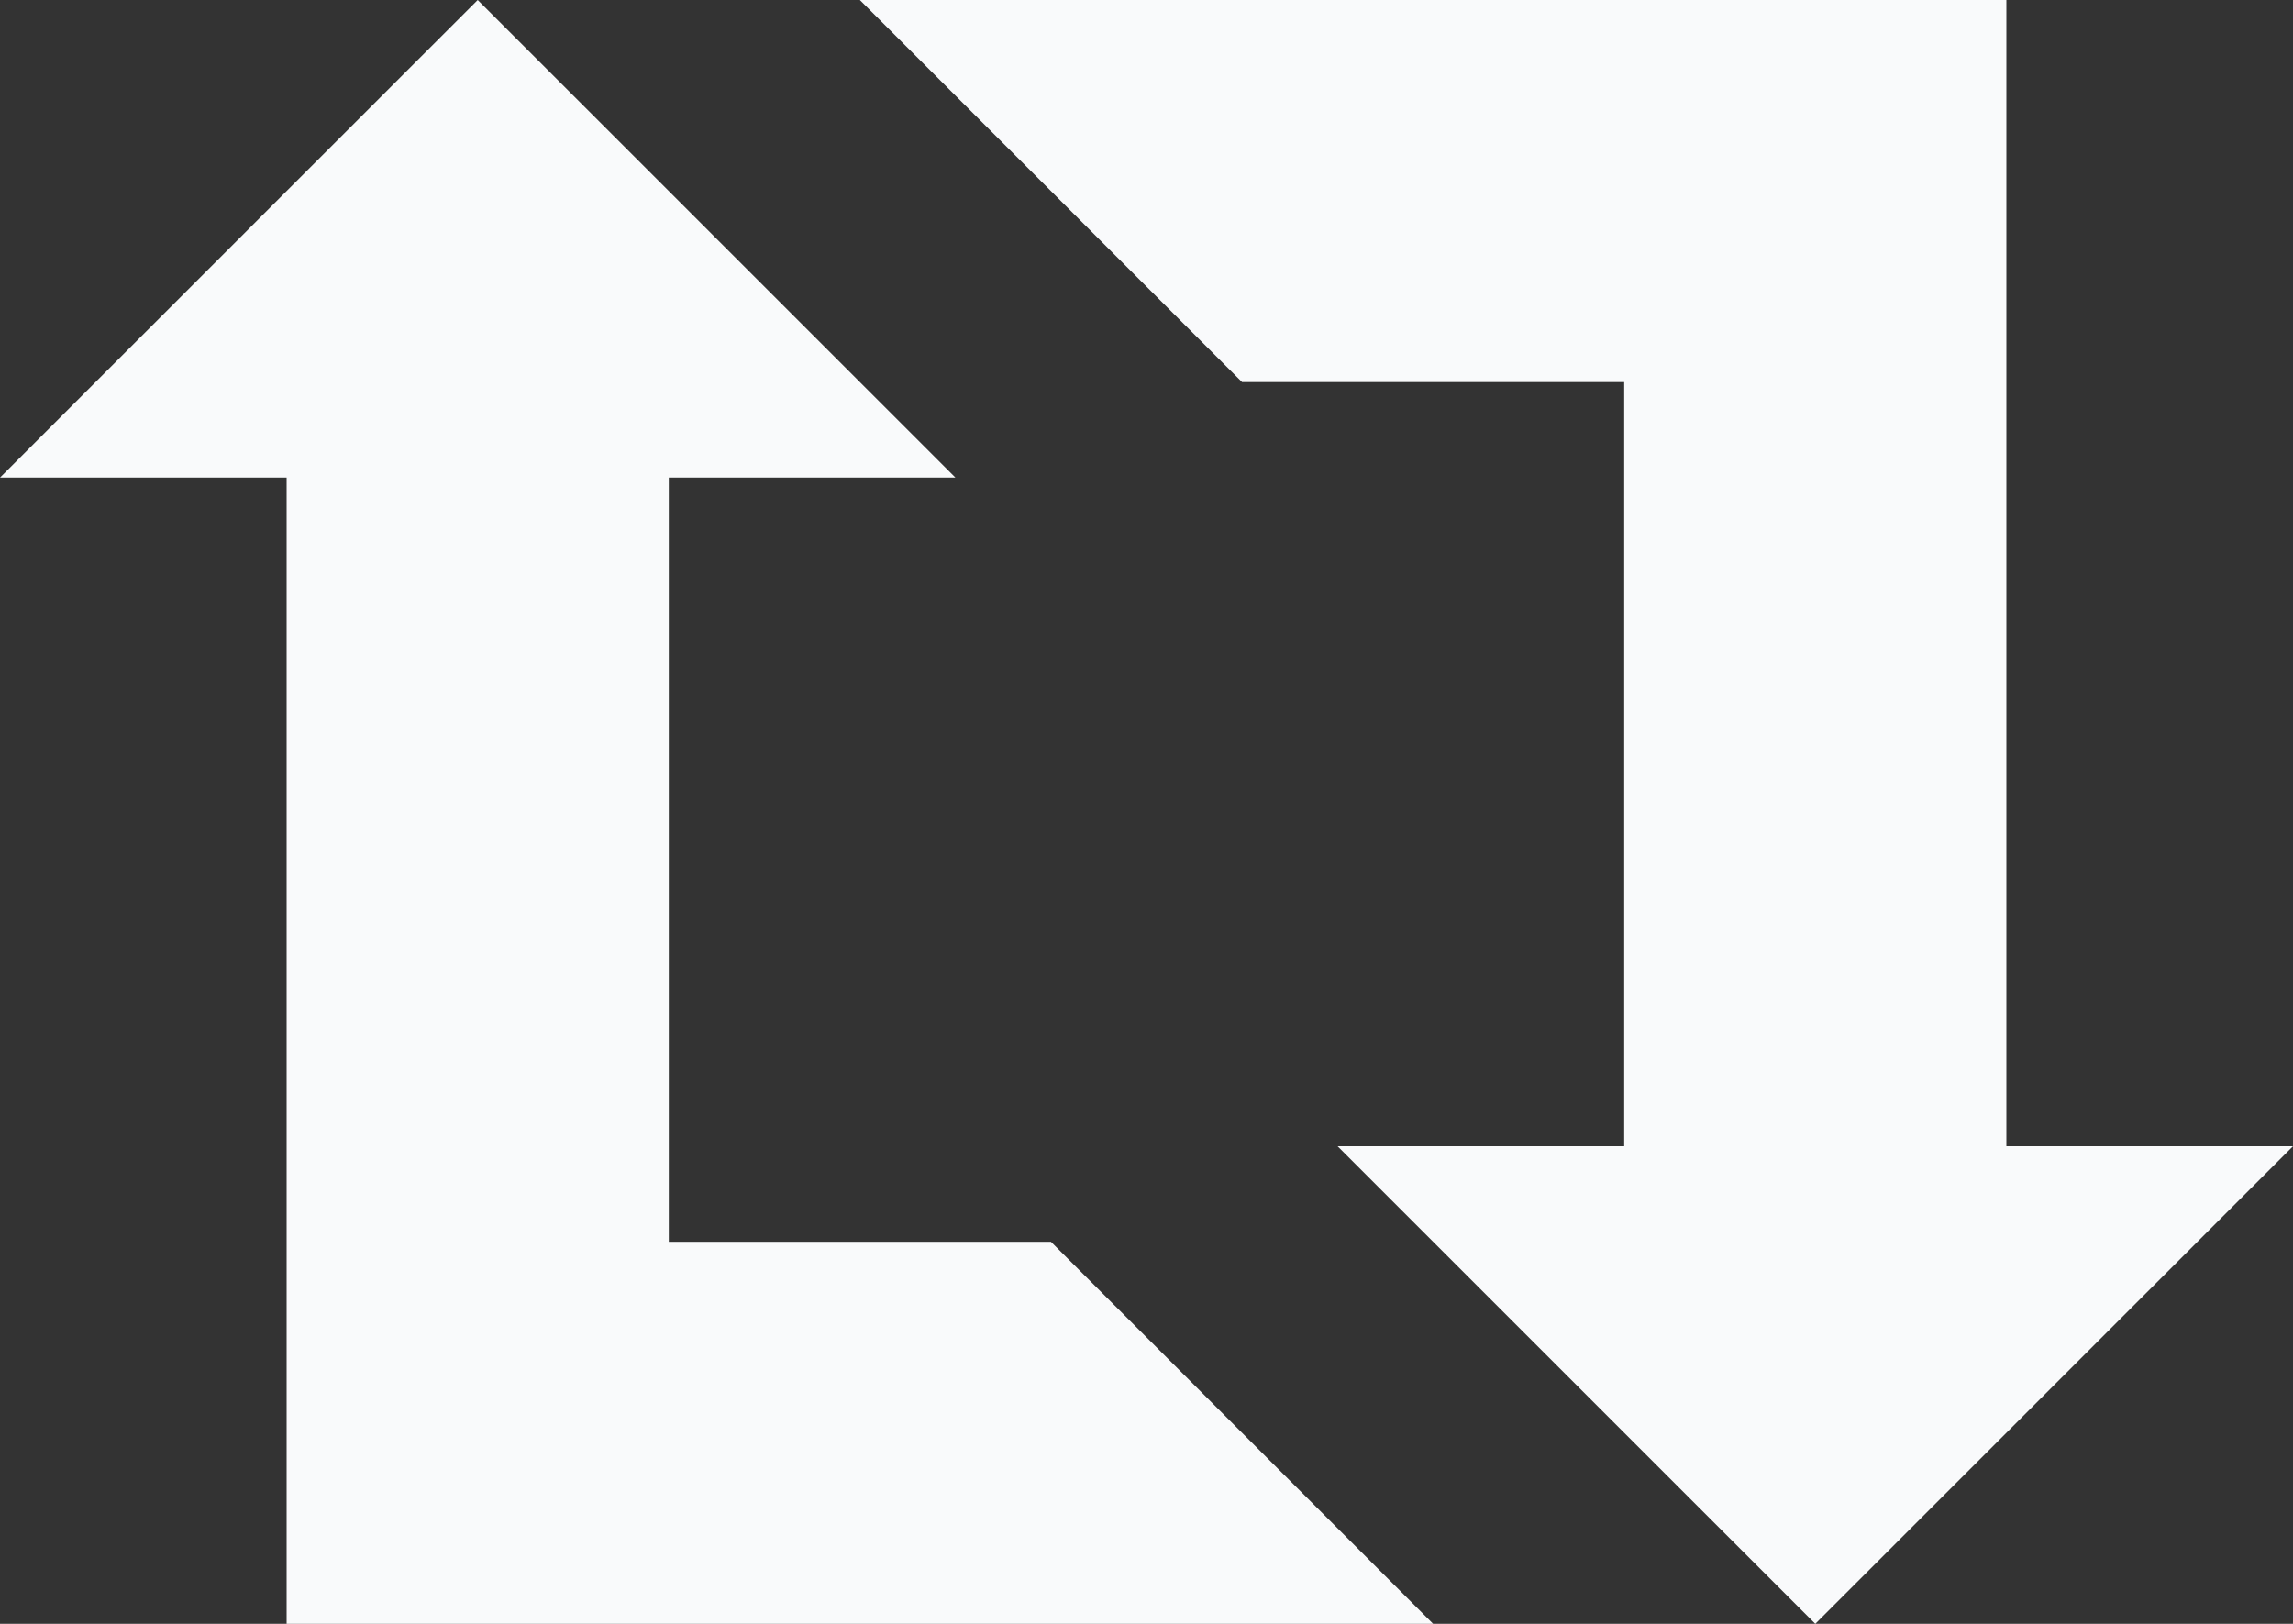
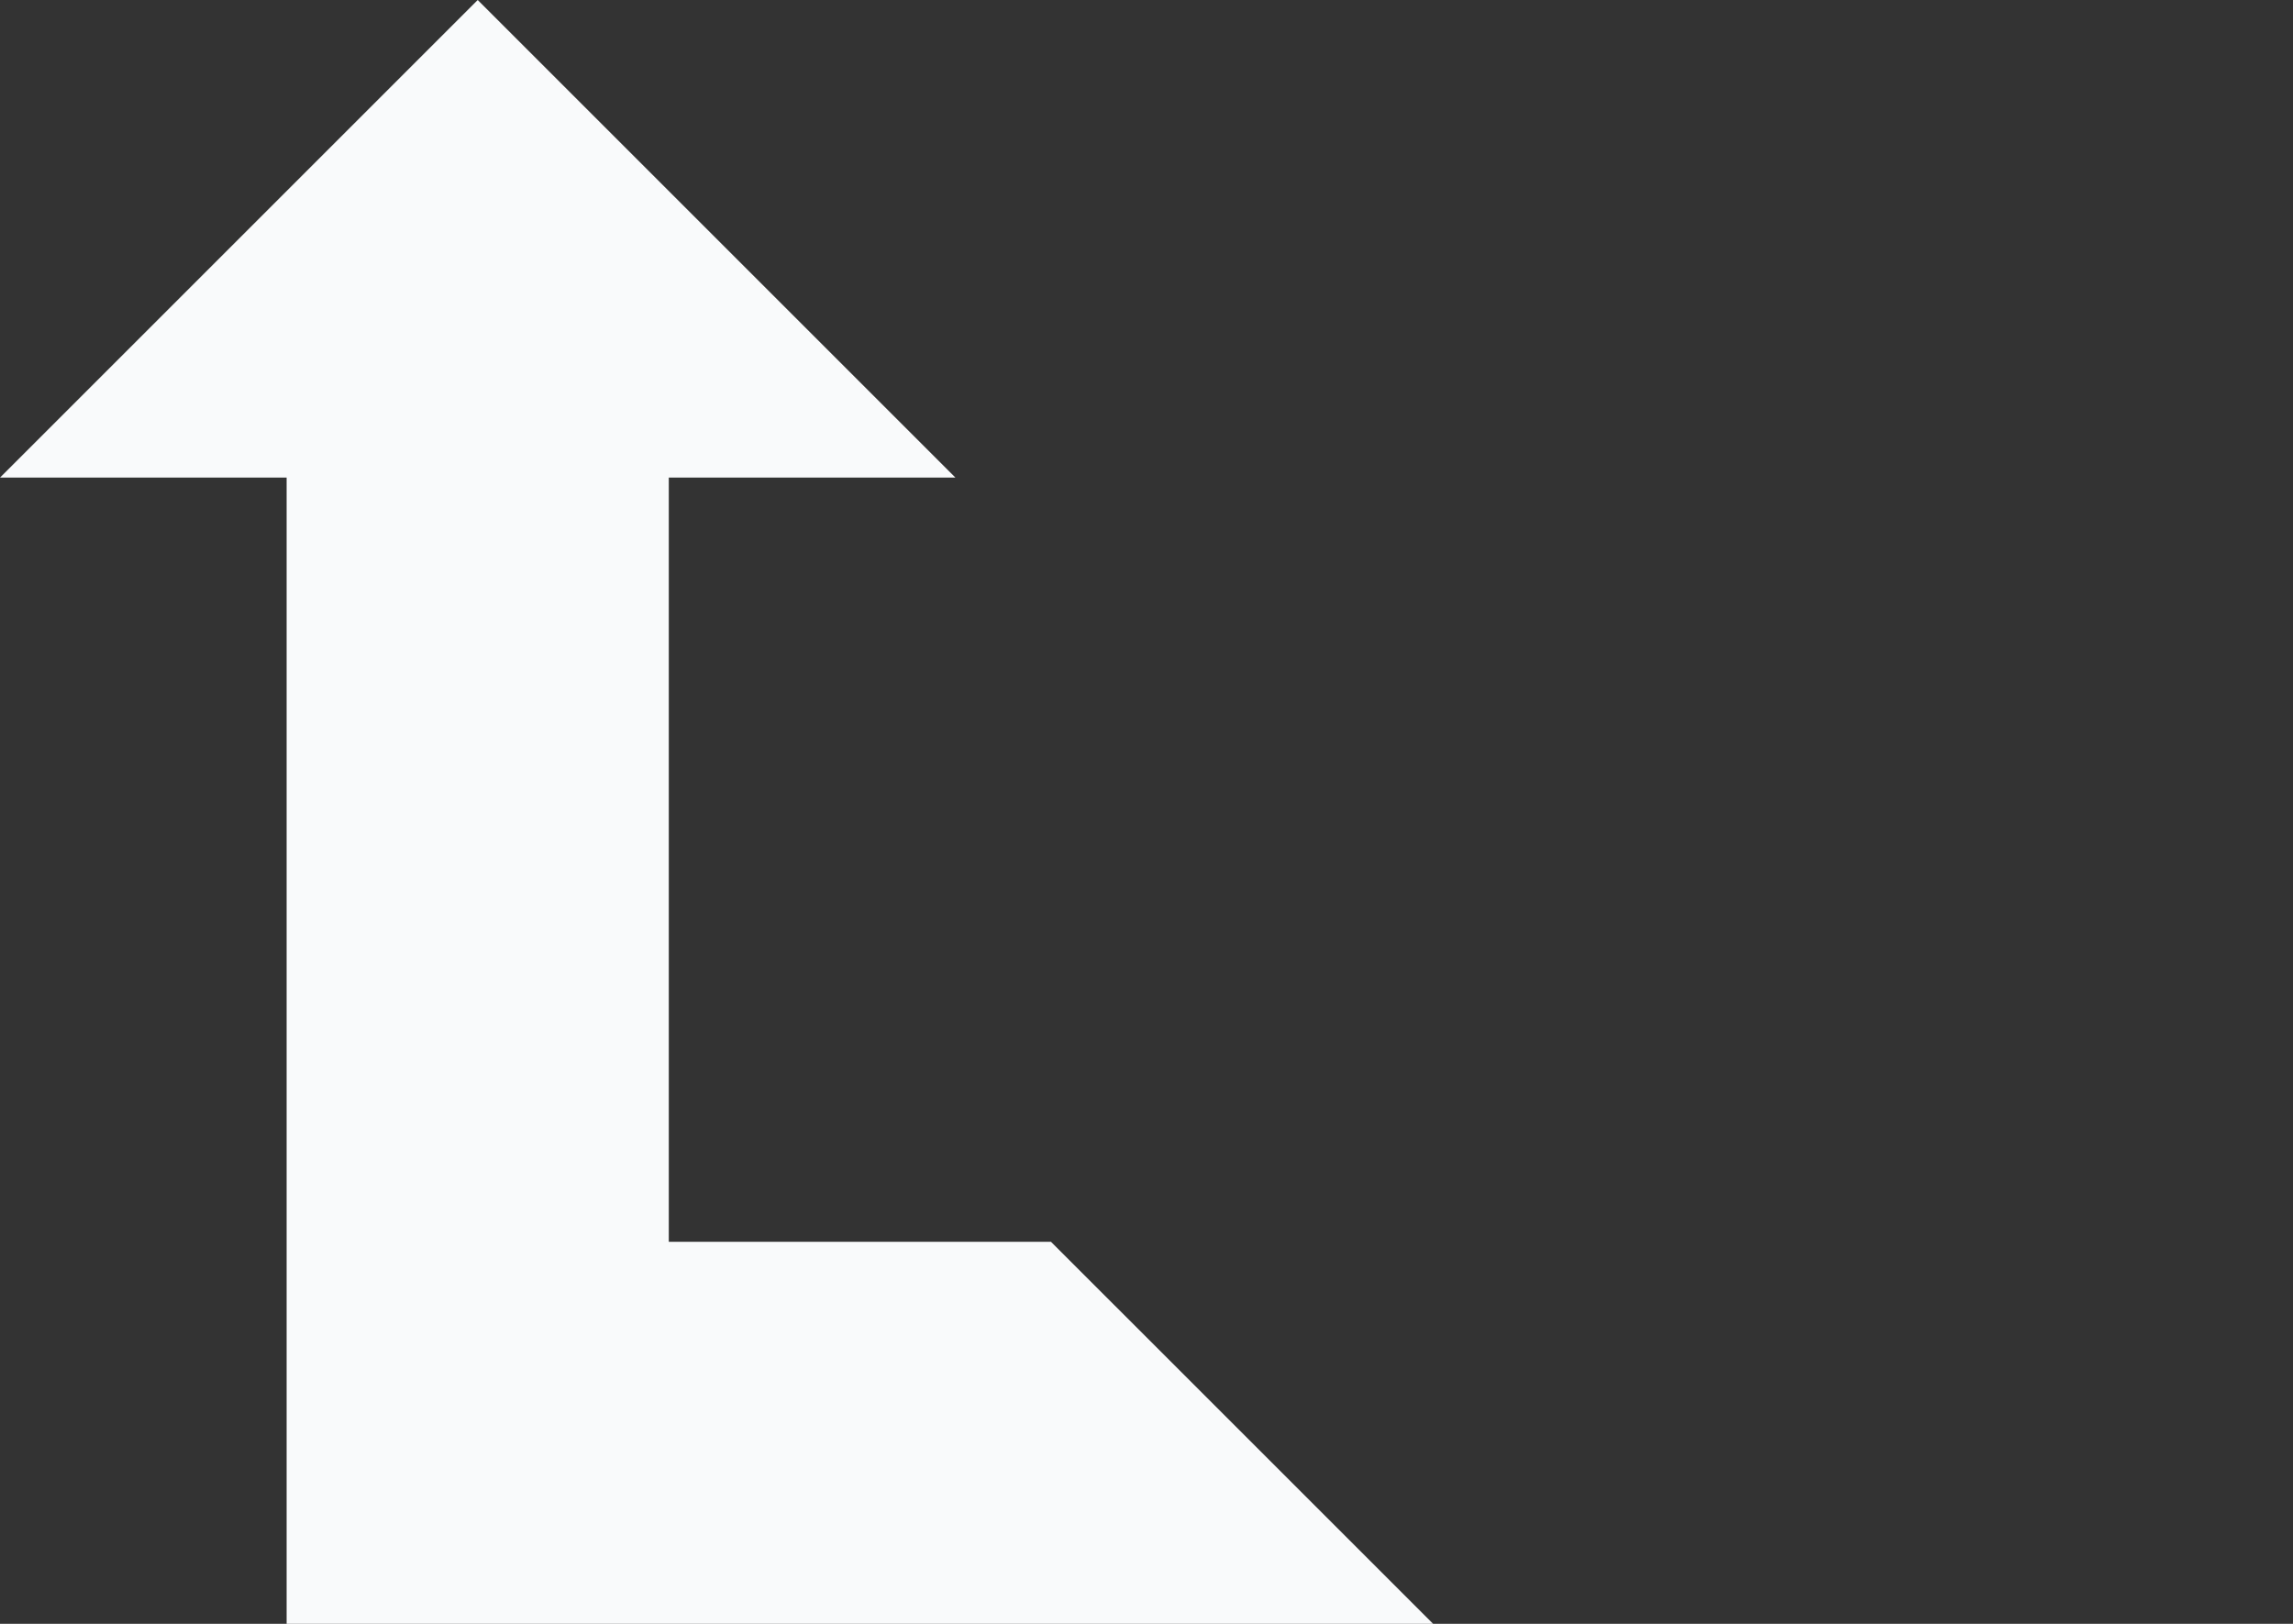
<svg xmlns="http://www.w3.org/2000/svg" viewBox="0 0 24 17" fill="#F9FAFB">
  <rect x="0" y="0" width="24" height="17" fill="#333333" stroke="none" />
  <g>
    <polygon points="3,5 0,5 5,0 10,5 7,5 7,13 11,13 15,17 3,17  " />
-     <polygon points="21,12 24,12 19,17 14,12 17,12 17,4 13,4 9,0 21,0  " />
  </g>
</svg>